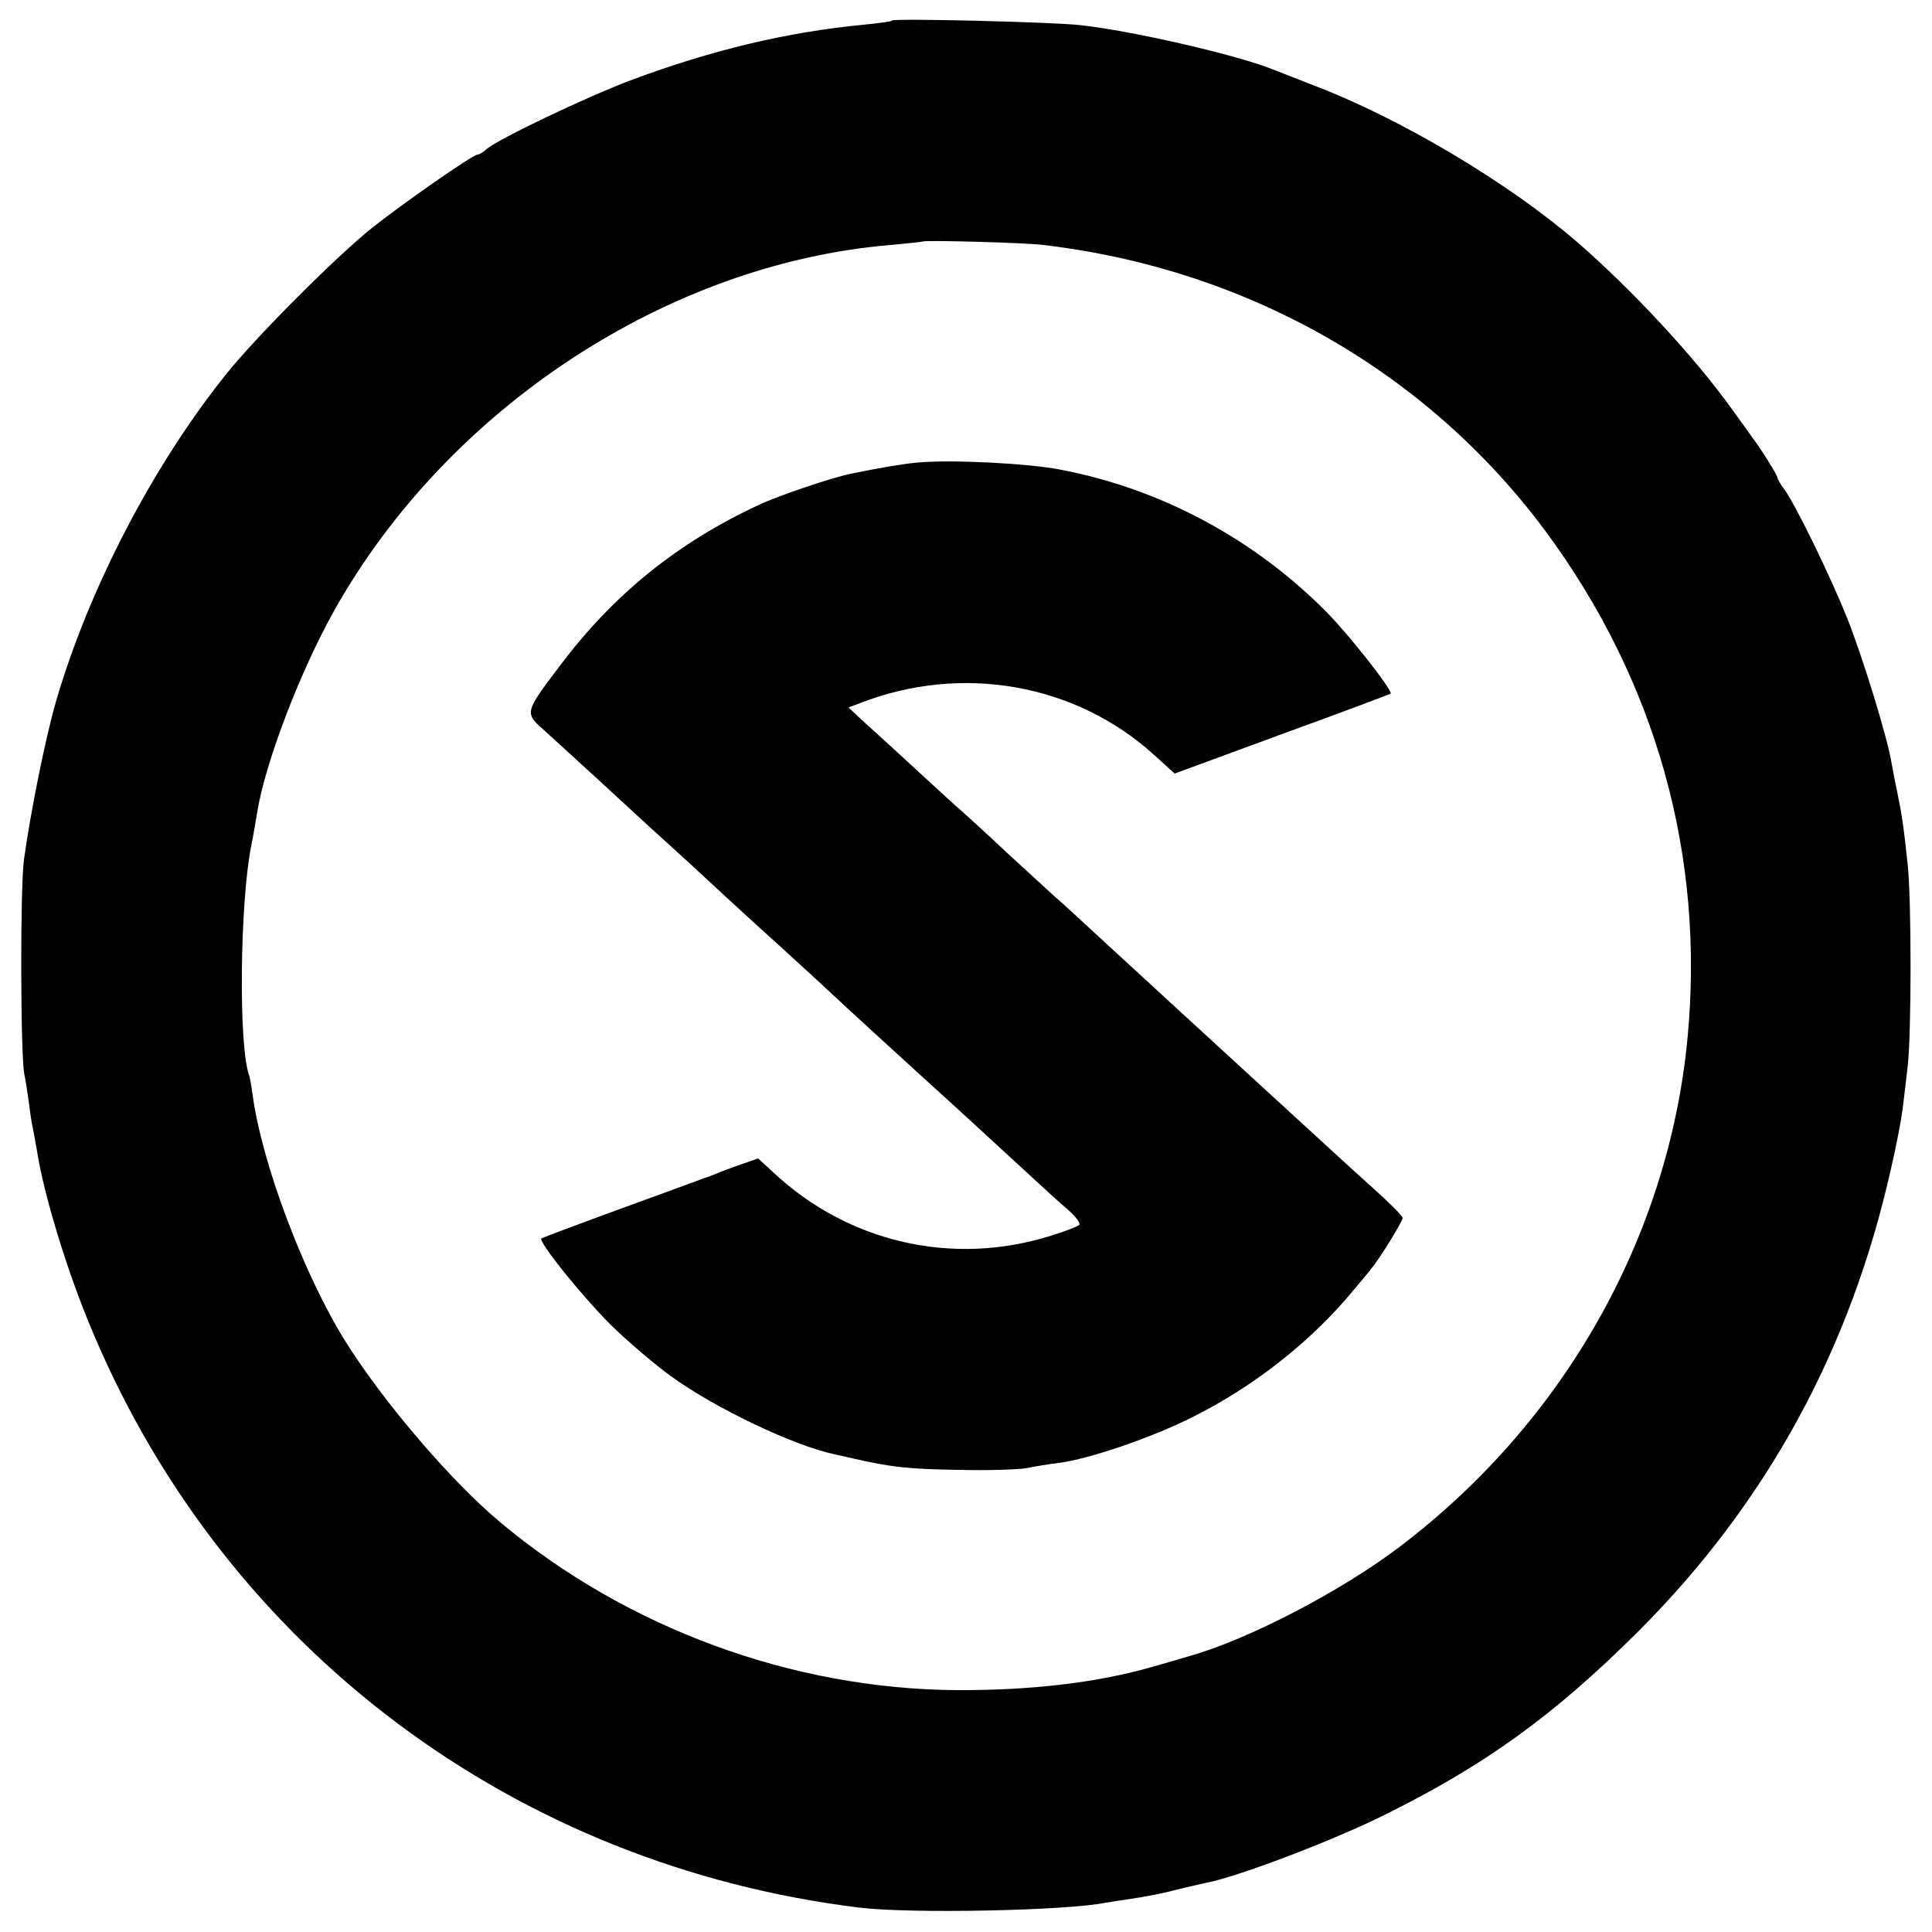
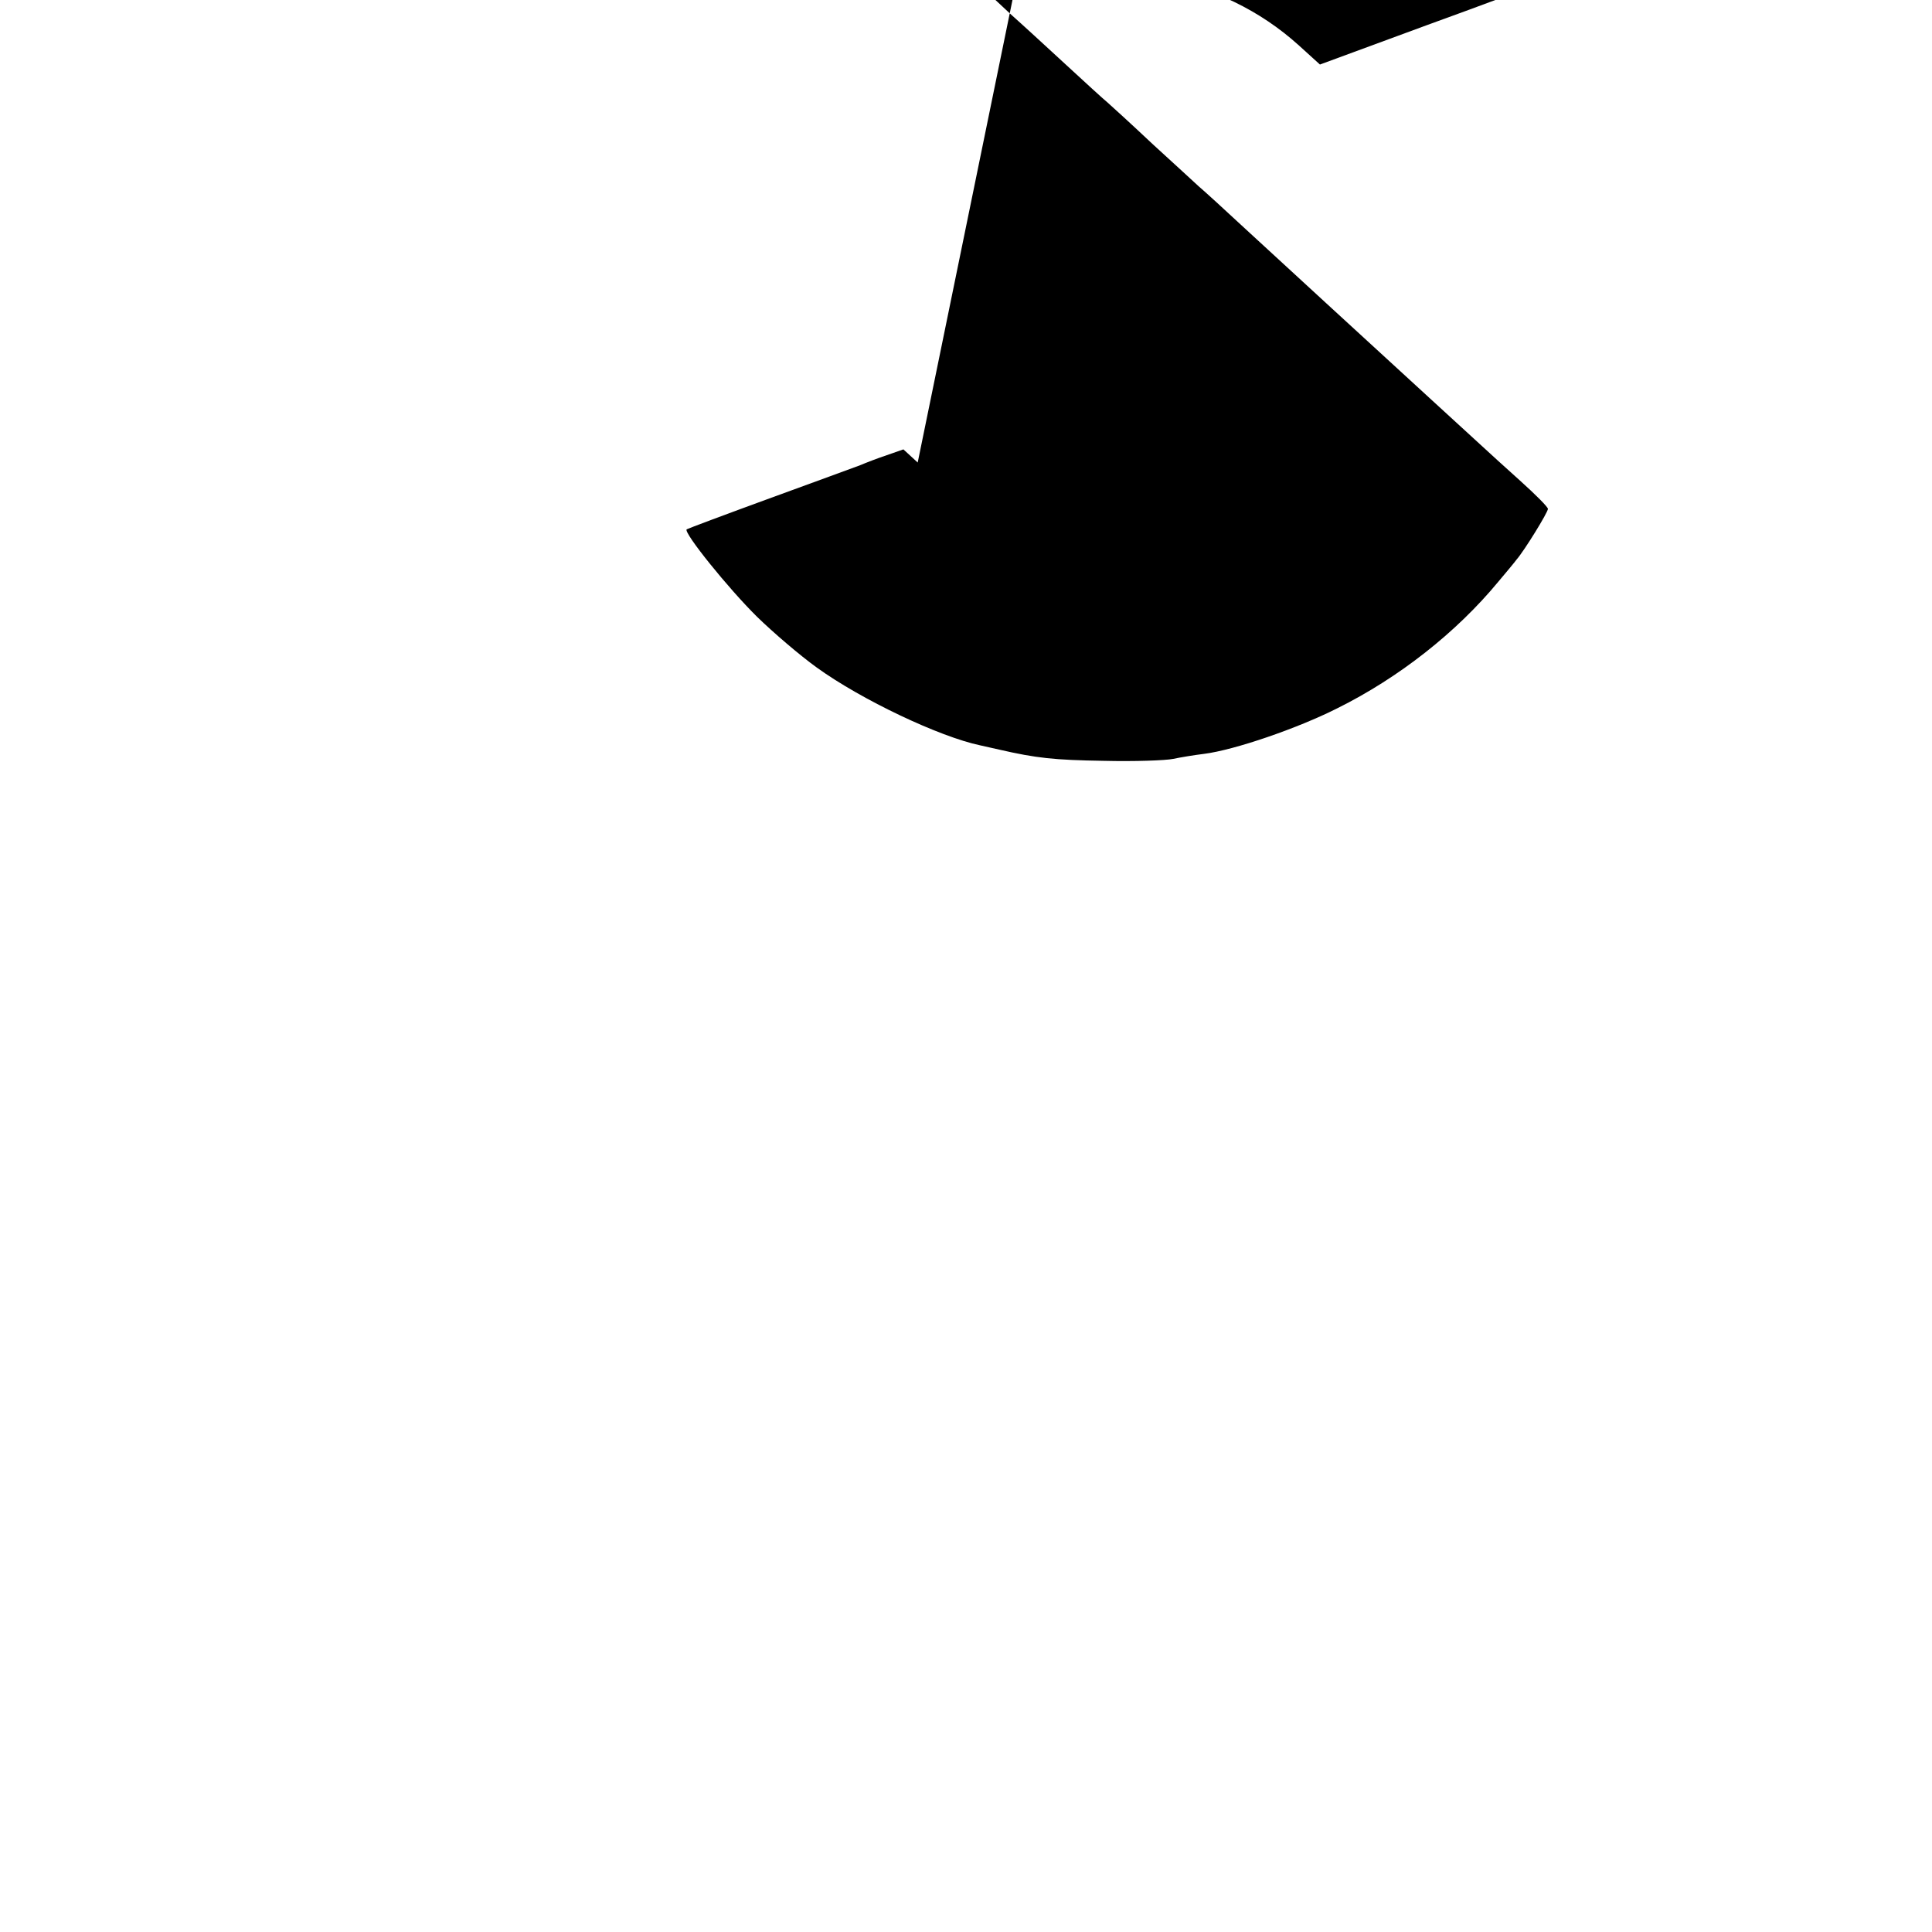
<svg xmlns="http://www.w3.org/2000/svg" version="1.0" width="500pt" height="500pt" viewBox="0 0 500 500" preserveAspectRatio="xMidYMid meet">
  <g transform="translate(0,500) scale(0.1,-0.1)" fill="#000000" stroke="none">
-     <path d="M2309 4947 c-2 -3 -35 -7 -74 -11 -198 -19 -391 -65 -598 -142 -118 -44 -348 -154 -378 -180 -8 -8 -19 -14 -23 -14 -12 0 -190 -124 -271 -188 -93 -74 -297 -278 -377 -377 -191 -237 -358 -558 -443 -850 -27 -93 -66 -286 -83 -410 -10 -71 -9 -509 1 -555 3 -14 8 -47 12 -75 3 -27 8 -57 10 -65 2 -8 6 -33 10 -54 17 -114 80 -322 147 -478 346 -818 1092 -1376 1983 -1485 133 -16 535 -8 638 13 12 2 36 6 52 8 55 8 99 17 140 28 22 5 51 12 65 15 77 14 316 104 455 172 266 131 444 259 666 480 332 333 548 728 653 1197 14 60 27 129 30 154 3 25 9 74 13 110 10 84 10 435 0 523 -10 96 -16 135 -27 187 -5 25 -12 59 -15 77 -10 63 -76 278 -116 377 -44 109 -130 285 -160 328 -11 14 -19 29 -19 32 0 6 -43 75 -63 101 -4 6 -28 39 -54 75 -97 136 -263 314 -403 435 -179 154 -457 319 -680 404 -47 18 -94 37 -105 41 -91 37 -362 100 -500 115 -69 8 -479 18 -486 12z m391 -581 c528 -62 994 -328 1300 -741 286 -387 413 -840 367 -1315 -50 -513 -319 -989 -742 -1311 -152 -116 -394 -242 -547 -285 -26 -8 -72 -21 -100 -29 -141 -40 -311 -60 -503 -59 -425 3 -852 160 -1180 434 -128 107 -304 313 -402 470 -108 174 -215 459 -239 635 -3 22 -7 47 -10 54 -27 81 -23 445 6 591 6 30 13 71 16 90 21 128 111 363 199 520 294 524 864 898 1440 946 44 4 81 8 83 9 5 4 268 -3 312 -9z" />
-     <path d="M2375 3803 c-35 -3 -100 -14 -173 -29 -49 -10 -189 -57 -241 -82 -208 -97 -374 -231 -512 -415 -91 -120 -91 -122 -44 -164 22 -20 89 -81 150 -137 94 -87 139 -128 225 -206 9 -8 39 -36 66 -61 27 -25 105 -97 174 -159 69 -63 130 -119 136 -125 9 -9 187 -172 218 -200 49 -44 252 -230 296 -271 30 -28 72 -66 93 -84 21 -18 34 -36 30 -40 -4 -4 -37 -17 -73 -28 -254 -80 -526 -18 -721 166 l-37 34 -43 -15 c-24 -8 -55 -20 -69 -26 -14 -5 -119 -44 -235 -86 -115 -42 -211 -78 -214 -80 -8 -9 108 -153 182 -226 42 -41 111 -100 154 -131 116 -84 319 -180 424 -202 13 -3 35 -8 49 -11 96 -22 142 -27 270 -29 80 -2 161 1 180 5 19 4 55 10 80 13 79 10 242 66 345 118 159 79 308 196 417 328 21 25 42 50 47 57 20 23 81 122 81 131 0 5 -32 37 -72 73 -39 35 -83 75 -98 89 -15 14 -74 68 -131 120 -194 178 -374 343 -478 439 -57 53 -113 104 -125 114 -11 10 -65 60 -120 110 -54 51 -107 99 -116 107 -10 8 -59 53 -110 100 -51 47 -113 104 -139 127 l-45 42 29 11 c263 103 558 51 761 -133 l54 -49 277 102 c152 55 279 103 282 105 6 7 -104 148 -164 209 -188 191 -432 322 -693 371 -83 16 -281 26 -367 18z" />
+     <path d="M2375 3803 l-37 34 -43 -15 c-24 -8 -55 -20 -69 -26 -14 -5 -119 -44 -235 -86 -115 -42 -211 -78 -214 -80 -8 -9 108 -153 182 -226 42 -41 111 -100 154 -131 116 -84 319 -180 424 -202 13 -3 35 -8 49 -11 96 -22 142 -27 270 -29 80 -2 161 1 180 5 19 4 55 10 80 13 79 10 242 66 345 118 159 79 308 196 417 328 21 25 42 50 47 57 20 23 81 122 81 131 0 5 -32 37 -72 73 -39 35 -83 75 -98 89 -15 14 -74 68 -131 120 -194 178 -374 343 -478 439 -57 53 -113 104 -125 114 -11 10 -65 60 -120 110 -54 51 -107 99 -116 107 -10 8 -59 53 -110 100 -51 47 -113 104 -139 127 l-45 42 29 11 c263 103 558 51 761 -133 l54 -49 277 102 c152 55 279 103 282 105 6 7 -104 148 -164 209 -188 191 -432 322 -693 371 -83 16 -281 26 -367 18z" />
  </g>
</svg>